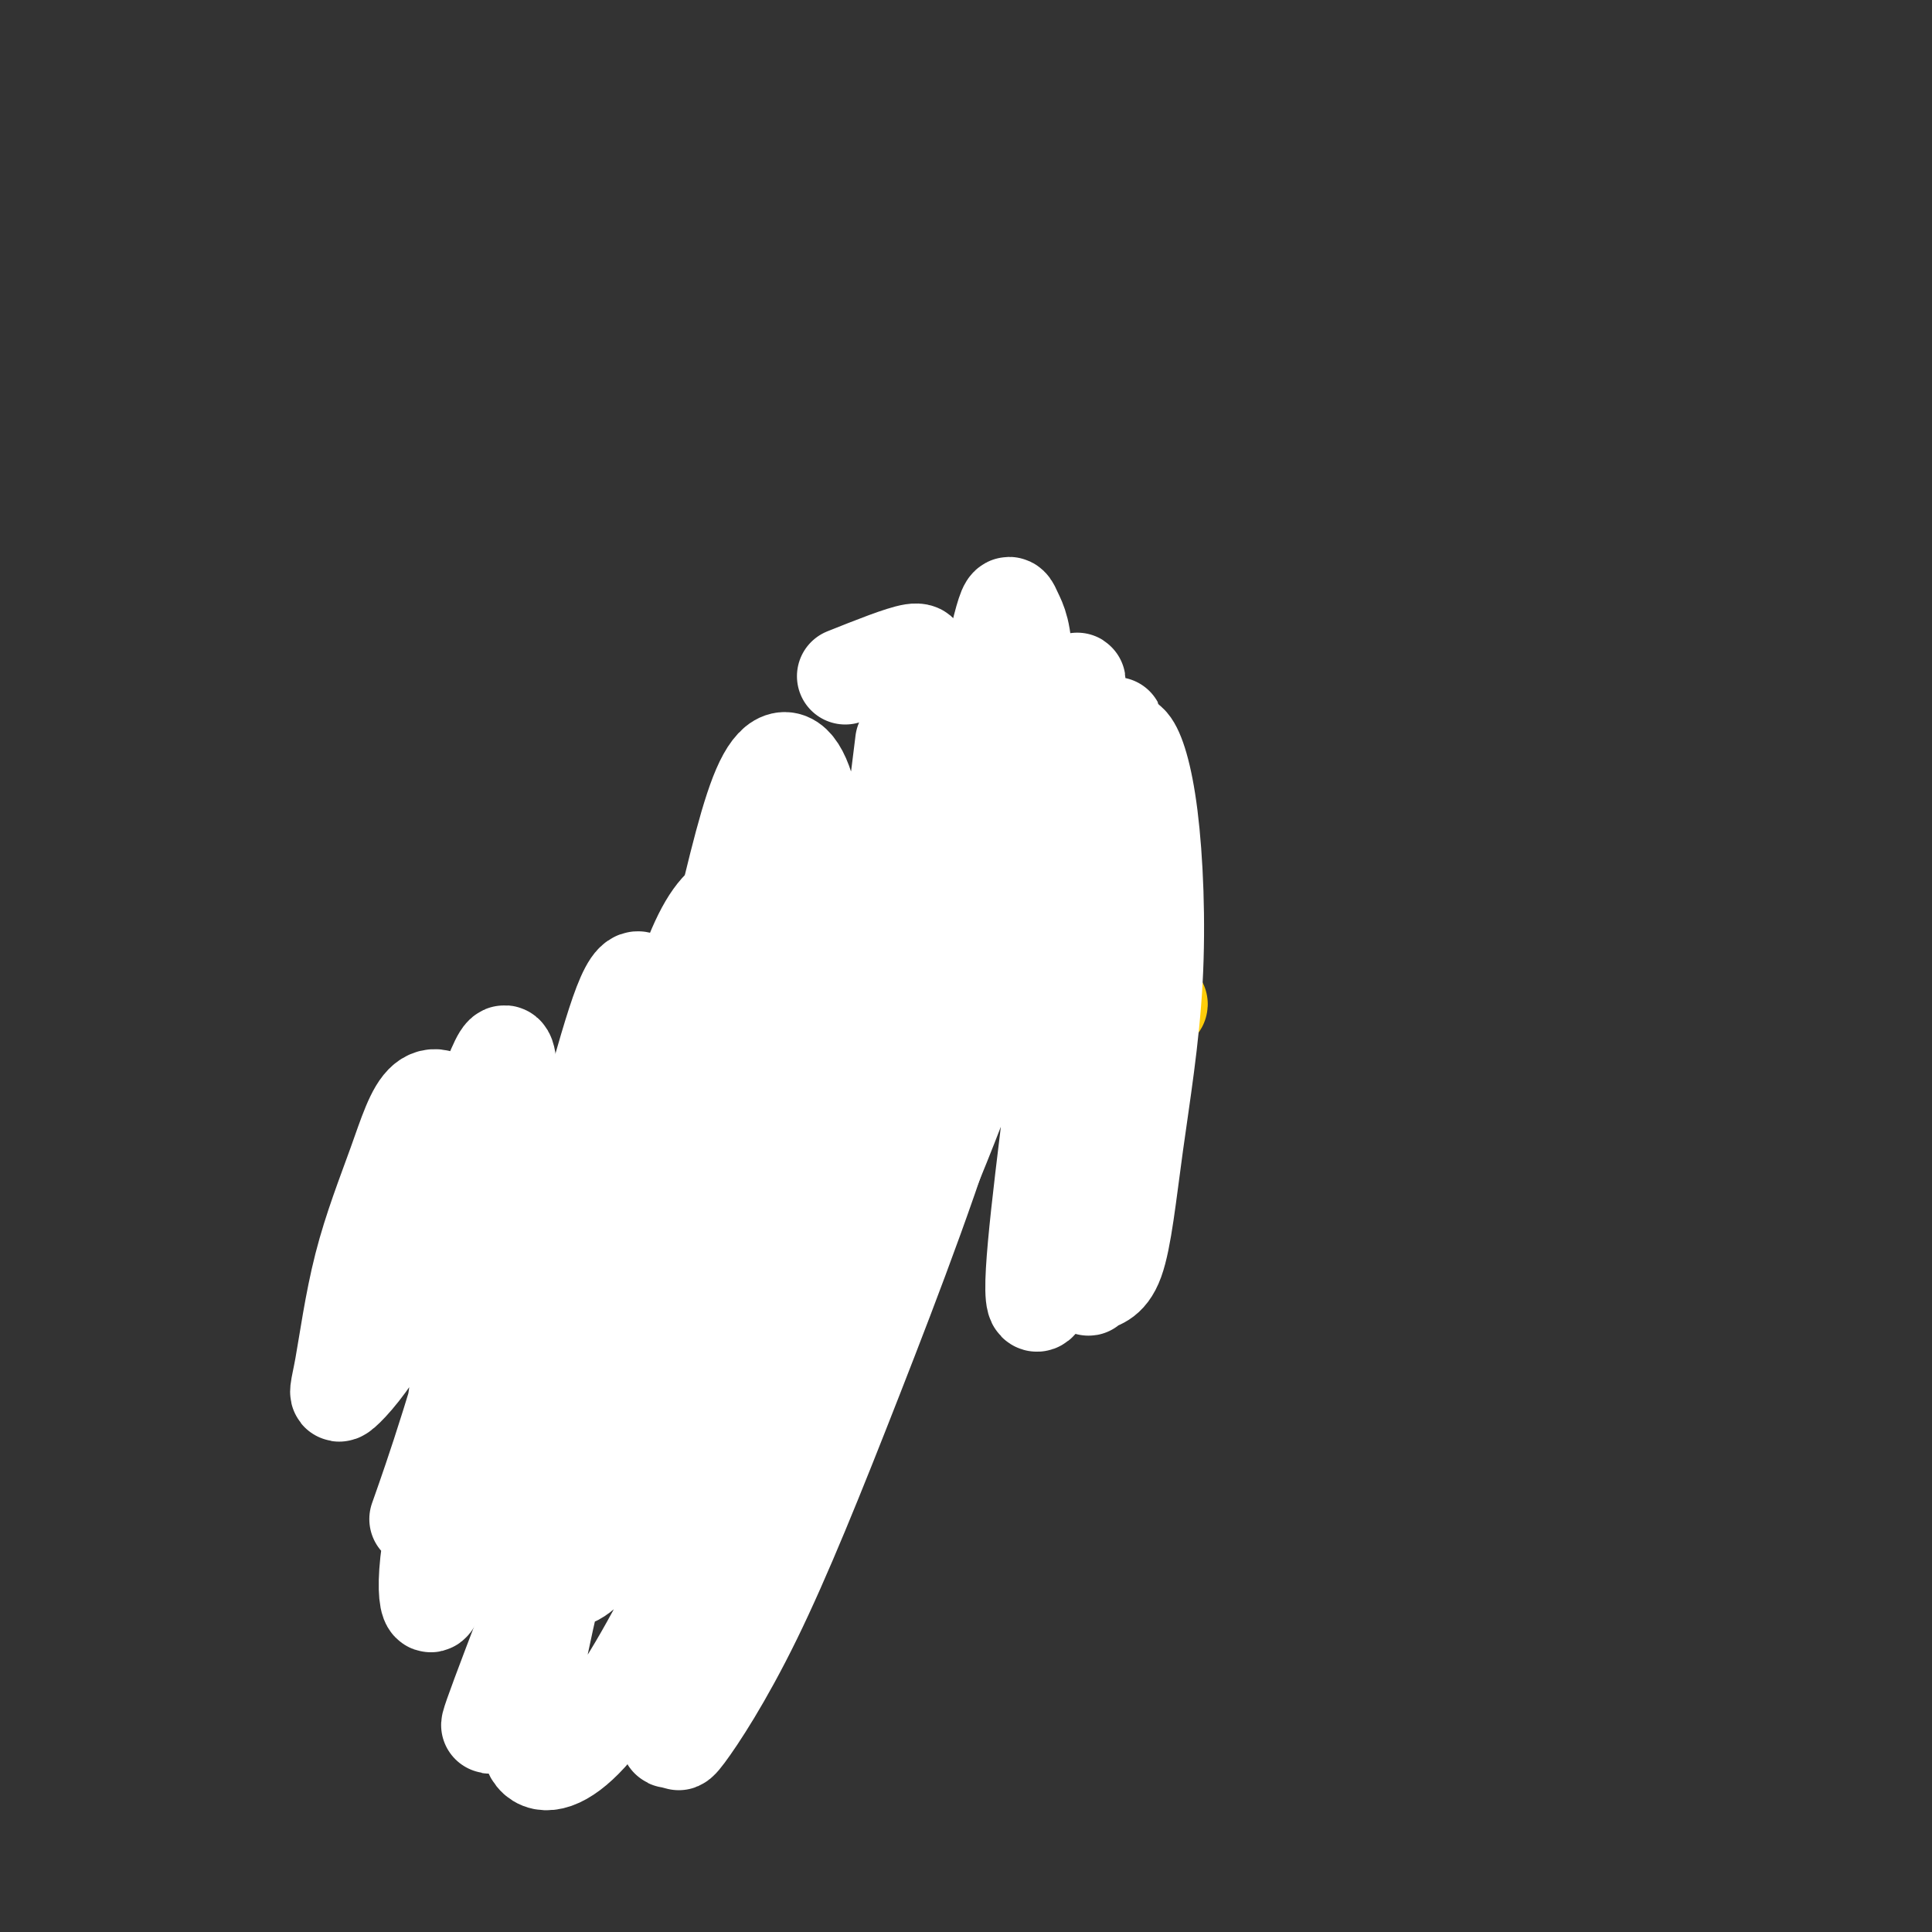
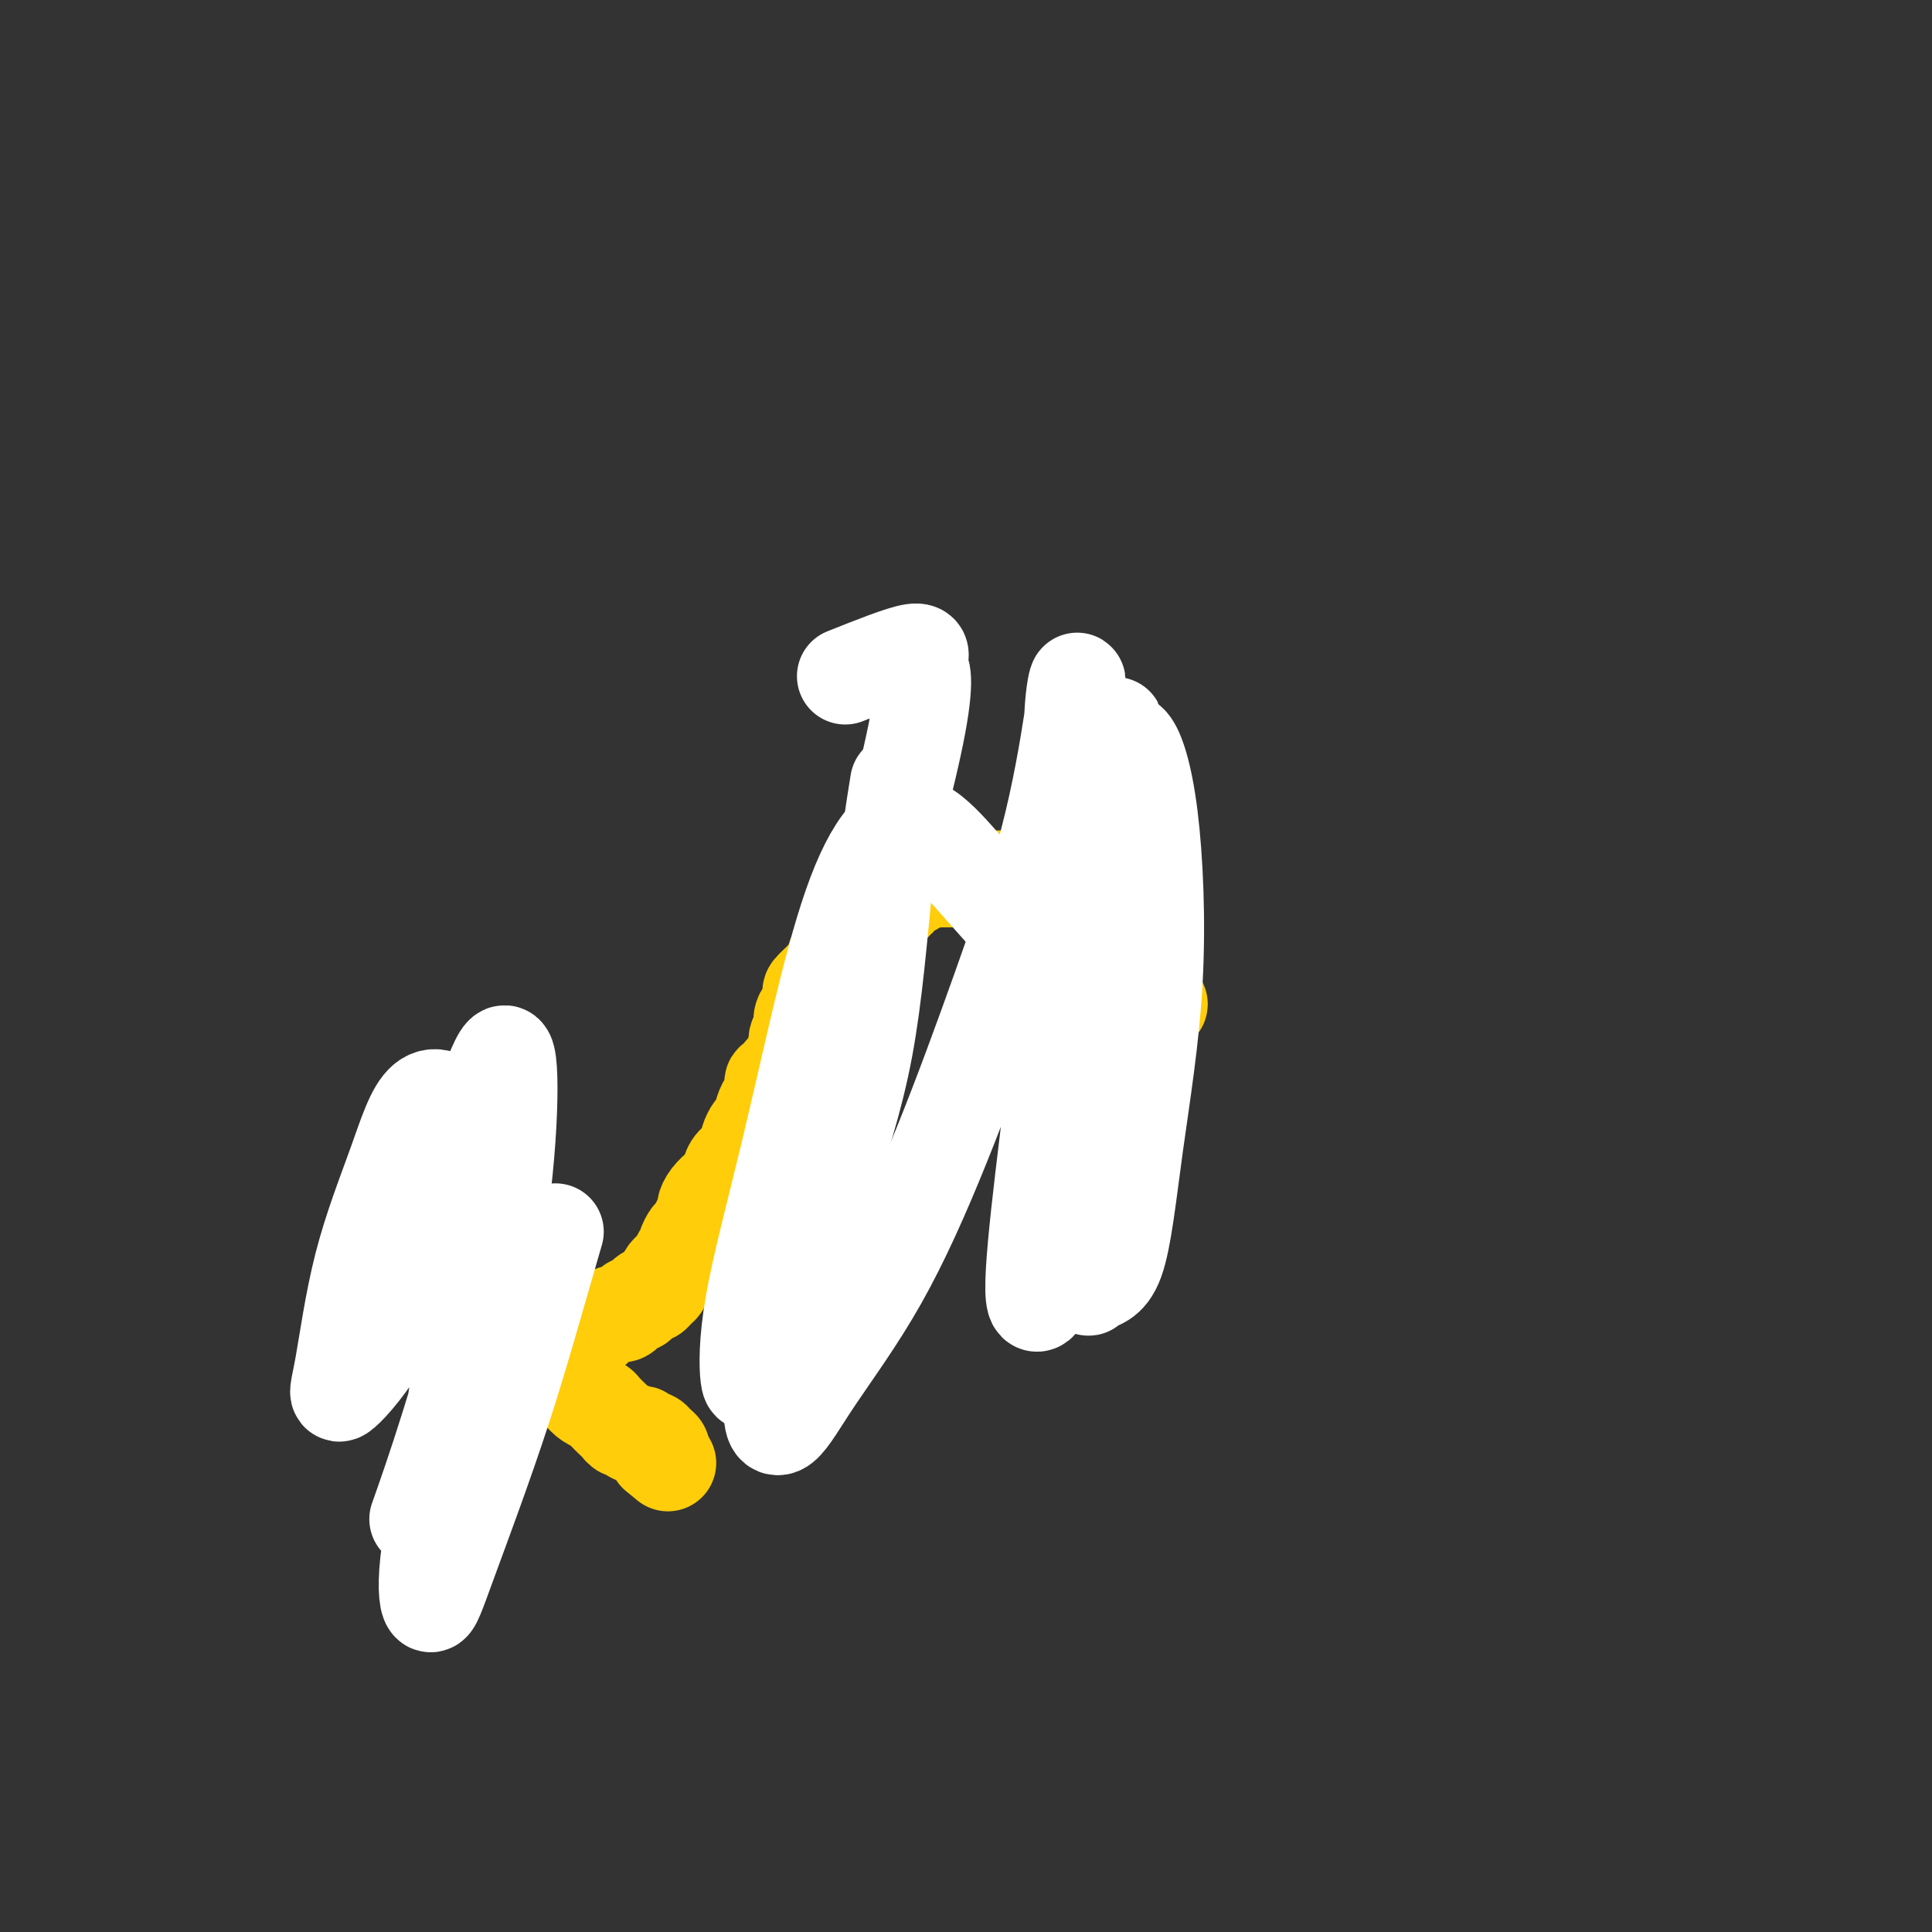
<svg xmlns="http://www.w3.org/2000/svg" viewBox="0 0 400 400" version="1.1">
  <rect x="0" y="0" width="400" height="400" fill="#333333" stroke="none" />
  <g fill="none" stroke="#FFCD0A" stroke-width="20" stroke-linecap="round" stroke-linejoin="round">
    <path d="M237,208c1.364,0.112 2.728,0.225 3,0c0.272,-0.225 -0.547,-0.787 -1,-1c-0.453,-0.213 -0.541,-0.077 -1,-1c-0.459,-0.923 -1.290,-2.904 -2,-4c-0.710,-1.096 -1.297,-1.305 -2,-2c-0.703,-0.695 -1.520,-1.875 -2,-3c-0.480,-1.125 -0.622,-2.196 -1,-3c-0.378,-0.804 -0.992,-1.343 -2,-2c-1.008,-0.657 -2.409,-1.432 -3,-2c-0.591,-0.568 -0.371,-0.930 -1,-1c-0.629,-0.070 -2.108,0.150 -3,0c-0.892,-0.150 -1.196,-0.670 -2,-1c-0.804,-0.330 -2.106,-0.470 -3,-1c-0.894,-0.530 -1.380,-1.448 -2,-2c-0.620,-0.552 -1.373,-0.736 -2,-1c-0.627,-0.264 -1.126,-0.607 -2,-1c-0.874,-0.393 -2.121,-0.837 -3,-1c-0.879,-0.163 -1.389,-0.044 -2,0c-0.611,0.044 -1.324,0.012 -2,0c-0.676,-0.012 -1.317,-0.003 -2,0c-0.683,0.003 -1.409,0.000 -2,0c-0.591,-0.000 -1.047,0.003 -2,0c-0.953,-0.003 -2.405,-0.011 -3,0c-0.595,0.011 -0.335,0.040 -1,0c-0.665,-0.040 -2.256,-0.149 -3,0c-0.744,0.149 -0.643,0.555 -1,1c-0.357,0.445 -1.173,0.927 -2,1c-0.827,0.073 -1.665,-0.265 -2,0c-0.335,0.265 -0.168,1.132 0,2" />
    <path d="M186,186c-1.118,1.041 -1.411,1.642 -2,2c-0.589,0.358 -1.472,0.473 -2,1c-0.528,0.527 -0.700,1.468 -1,2c-0.300,0.532 -0.727,0.657 -1,1c-0.273,0.343 -0.393,0.903 -1,1c-0.607,0.097 -1.702,-0.270 -2,0c-0.298,0.270 0.200,1.175 0,2c-0.200,0.825 -1.099,1.568 -2,2c-0.901,0.432 -1.804,0.554 -2,1c-0.196,0.446 0.316,1.217 0,2c-0.316,0.783 -1.460,1.579 -2,2c-0.540,0.421 -0.474,0.467 -1,1c-0.526,0.533 -1.642,1.551 -2,2c-0.358,0.449 0.044,0.328 0,1c-0.044,0.672 -0.532,2.138 -1,3c-0.468,0.862 -0.914,1.119 -1,2c-0.086,0.881 0.189,2.387 0,3c-0.189,0.613 -0.842,0.334 -1,1c-0.158,0.666 0.179,2.277 0,3c-0.179,0.723 -0.875,0.556 -1,1c-0.125,0.444 0.321,1.498 0,2c-0.321,0.502 -1.410,0.452 -2,1c-0.590,0.548 -0.683,1.692 -1,2c-0.317,0.308 -0.858,-0.222 -1,0c-0.142,0.222 0.117,1.196 0,2c-0.117,0.804 -0.609,1.437 -1,2c-0.391,0.563 -0.679,1.054 -1,2c-0.321,0.946 -0.674,2.346 -1,3c-0.326,0.654 -0.626,0.561 -1,1c-0.374,0.439 -0.821,1.411 -1,2c-0.179,0.589 -0.089,0.794 0,1" />
    <path d="M155,237c-2.129,5.594 -0.951,3.578 -1,3c-0.049,-0.578 -1.326,0.282 -2,1c-0.674,0.718 -0.745,1.296 -1,2c-0.255,0.704 -0.695,1.536 -1,2c-0.305,0.464 -0.477,0.561 -1,1c-0.523,0.439 -1.397,1.221 -2,2c-0.603,0.779 -0.935,1.556 -1,2c-0.065,0.444 0.136,0.557 0,1c-0.136,0.443 -0.610,1.218 -1,2c-0.390,0.782 -0.696,1.570 -1,2c-0.304,0.430 -0.606,0.500 -1,1c-0.394,0.500 -0.879,1.430 -1,2c-0.121,0.570 0.122,0.782 0,1c-0.122,0.218 -0.610,0.444 -1,1c-0.390,0.556 -0.682,1.444 -1,2c-0.318,0.556 -0.663,0.780 -1,1c-0.337,0.220 -0.668,0.436 -1,1c-0.332,0.564 -0.666,1.474 -1,2c-0.334,0.526 -0.667,0.667 -1,1c-0.333,0.333 -0.667,0.859 -1,1c-0.333,0.141 -0.667,-0.103 -1,0c-0.333,0.103 -0.667,0.553 -1,1c-0.333,0.447 -0.667,0.890 -1,1c-0.333,0.110 -0.666,-0.115 -1,0c-0.334,0.115 -0.671,0.569 -1,1c-0.329,0.431 -0.652,0.837 -1,1c-0.348,0.163 -0.720,0.082 -1,0c-0.280,-0.082 -0.467,-0.166 -1,0c-0.533,0.166 -1.413,0.583 -2,1c-0.587,0.417 -0.882,0.833 -1,1c-0.118,0.167 -0.059,0.083 0,0" />
    <path d="M124,274c-2.034,1.326 -1.119,1.140 -1,1c0.119,-0.140 -0.560,-0.235 -1,0c-0.440,0.235 -0.643,0.799 -1,1c-0.357,0.201 -0.869,0.039 -1,0c-0.131,-0.039 0.120,0.046 0,0c-0.120,-0.046 -0.611,-0.223 -1,0c-0.389,0.223 -0.678,0.845 -1,1c-0.322,0.155 -0.678,-0.156 -1,0c-0.322,0.156 -0.611,0.778 -1,1c-0.389,0.222 -0.877,0.045 -1,0c-0.123,-0.045 0.121,0.041 0,0c-0.121,-0.041 -0.606,-0.208 -1,0c-0.394,0.208 -0.697,0.792 -1,1c-0.303,0.208 -0.606,0.042 -1,0c-0.394,-0.042 -0.881,0.041 -1,0c-0.119,-0.041 0.129,-0.207 0,0c-0.129,0.207 -0.634,0.787 -1,1c-0.366,0.213 -0.593,0.061 -1,0c-0.407,-0.061 -0.996,-0.030 -1,0c-0.004,0.030 0.576,0.060 1,0c0.424,-0.060 0.691,-0.208 1,0c0.309,0.208 0.660,0.774 1,1c0.340,0.226 0.670,0.113 1,0" />
    <path d="M112,281c0.898,0.496 1.644,1.236 2,2c0.356,0.764 0.323,1.553 1,2c0.677,0.447 2.064,0.553 3,1c0.936,0.447 1.420,1.237 2,2c0.580,0.763 1.254,1.499 2,2c0.746,0.501 1.562,0.765 2,1c0.438,0.235 0.499,0.440 1,1c0.501,0.560 1.444,1.474 2,2c0.556,0.526 0.726,0.663 1,1c0.274,0.337 0.652,0.874 1,1c0.348,0.126 0.667,-0.159 1,0c0.333,0.159 0.681,0.761 1,1c0.319,0.239 0.610,0.116 1,0c0.390,-0.116 0.878,-0.224 1,0c0.122,0.224 -0.121,0.781 0,1c0.121,0.219 0.607,0.101 1,0c0.393,-0.101 0.695,-0.185 1,0c0.305,0.185 0.615,0.638 1,1c0.385,0.362 0.845,0.633 1,1c0.155,0.367 0.003,0.830 0,1c-0.003,0.170 0.142,0.049 0,0c-0.142,-0.049 -0.571,-0.024 -1,0" />
    <path d="M136,301c4.000,3.333 2.000,1.667 0,0" />
  </g>
  <g fill="none" stroke="#FFFFFF" stroke-width="20" stroke-linecap="round" stroke-linejoin="round">
    <path d="M175,140c5.796,-2.313 11.591,-4.626 14,-5c2.409,-0.374 1.431,1.191 1,2c-0.431,0.809 -0.316,0.861 0,1c0.316,0.139 0.832,0.363 1,2c0.168,1.637 -0.011,4.686 -1,10c-0.989,5.314 -2.789,12.893 -5,21c-2.211,8.107 -4.834,16.743 -7,27c-2.166,10.257 -3.874,22.137 -6,34c-2.126,11.863 -4.668,23.710 -7,34c-2.332,10.290 -4.453,19.022 -5,24c-0.547,4.978 0.481,6.203 2,5c1.519,-1.203 3.529,-4.835 7,-10c3.471,-5.165 8.404,-11.863 13,-20c4.596,-8.137 8.854,-17.712 13,-28c4.146,-10.288 8.179,-21.287 12,-32c3.821,-10.713 7.431,-21.140 10,-31c2.569,-9.860 4.096,-19.154 5,-25c0.904,-5.846 1.186,-8.243 1,-8c-0.186,0.243 -0.840,3.127 -1,9c-0.160,5.873 0.173,14.735 0,25c-0.173,10.265 -0.851,21.931 -2,34c-1.149,12.069 -2.768,24.539 -4,35c-1.232,10.461 -2.078,18.912 -2,23c0.078,4.088 1.079,3.814 3,-1c1.921,-4.814 4.763,-14.166 7,-25c2.237,-10.834 3.870,-23.149 5,-36c1.130,-12.851 1.757,-26.238 2,-36c0.243,-9.762 0.101,-15.900 0,-18c-0.101,-2.100 -0.161,-0.161 0,5c0.161,5.161 0.543,13.543 0,24c-0.543,10.457 -2.012,22.988 -3,35c-0.988,12.012 -1.494,23.506 -2,35" />
    <path d="M226,250c-1.029,18.966 -1.103,16.880 0,16c1.103,-0.880 3.383,-0.554 5,-5c1.617,-4.446 2.572,-13.663 4,-24c1.428,-10.337 3.330,-21.795 4,-34c0.670,-12.205 0.109,-25.156 -1,-34c-1.109,-8.844 -2.766,-13.580 -4,-15c-1.234,-1.420 -2.043,0.476 -3,3c-0.957,2.524 -2.060,5.676 -3,10c-0.940,4.324 -1.716,9.818 -2,15c-0.284,5.182 -0.077,10.050 0,15c0.077,4.950 0.024,9.982 0,13c-0.024,3.018 -0.020,4.022 0,4c0.020,-0.022 0.056,-1.069 0,-2c-0.056,-0.931 -0.203,-1.747 -1,-3c-0.797,-1.253 -2.245,-2.945 -4,-5c-1.755,-2.055 -3.818,-4.473 -6,-7c-2.182,-2.527 -4.483,-5.163 -7,-8c-2.517,-2.837 -5.251,-5.875 -8,-9c-2.749,-3.125 -5.513,-6.338 -8,-8c-2.487,-1.662 -4.698,-1.775 -7,0c-2.302,1.775 -4.695,5.437 -7,11c-2.305,5.563 -4.524,13.028 -7,23c-2.476,9.972 -5.211,22.450 -8,34c-2.789,11.550 -5.632,22.172 -7,30c-1.368,7.828 -1.261,12.862 -1,15c0.261,2.138 0.678,1.379 2,-1c1.322,-2.379 3.550,-6.378 6,-13c2.450,-6.622 5.121,-15.868 8,-25c2.879,-9.132 5.968,-18.151 8,-29c2.032,-10.849 3.009,-23.528 4,-33c0.991,-9.472 1.995,-15.736 3,-22" />
-     <path d="M186,162c1.300,-10.318 1.049,-8.613 1,-8c-0.049,0.613 0.103,0.134 0,3c-0.103,2.866 -0.462,9.076 -1,18c-0.538,8.924 -1.254,20.563 -4,36c-2.746,15.437 -7.522,34.672 -13,54c-5.478,19.328 -11.658,38.749 -17,54c-5.342,15.251 -9.846,26.332 -12,33c-2.154,6.668 -1.958,8.922 -1,8c0.958,-0.922 2.678,-5.021 6,-12c3.322,-6.979 8.246,-16.839 13,-29c4.754,-12.161 9.336,-26.623 14,-42c4.664,-15.377 9.409,-31.669 14,-48c4.591,-16.331 9.030,-32.702 12,-47c2.970,-14.298 4.473,-26.524 6,-36c1.527,-9.476 3.077,-16.204 4,-19c0.923,-2.796 1.219,-1.661 2,0c0.781,1.661 2.047,3.849 2,11c-0.047,7.151 -1.408,19.264 -3,33c-1.592,13.736 -3.416,29.094 -9,49c-5.584,19.906 -14.928,44.359 -23,65c-8.072,20.641 -14.872,37.470 -21,50c-6.128,12.530 -11.583,20.761 -14,24c-2.417,3.239 -1.794,1.484 -1,-3c0.794,-4.484 1.759,-11.699 4,-22c2.241,-10.301 5.758,-23.687 10,-39c4.242,-15.313 9.211,-32.551 12,-51c2.789,-18.449 3.399,-38.109 3,-53c-0.399,-14.891 -1.808,-25.012 -4,-30c-2.192,-4.988 -5.167,-4.843 -8,1c-2.833,5.843 -5.524,17.384 -9,32c-3.476,14.616 -7.738,32.308 -12,50" />
-     <path d="M137,244c-6.014,22.661 -10.549,38.312 -15,55c-4.451,16.688 -8.818,34.411 -11,46c-2.182,11.589 -2.181,17.043 0,19c2.181,1.957 6.541,0.418 12,-6c5.459,-6.418 12.018,-17.716 19,-32c6.982,-14.284 14.388,-31.555 18,-49c3.612,-17.445 3.430,-35.063 3,-50c-0.430,-14.937 -1.109,-27.192 -3,-34c-1.891,-6.808 -4.995,-8.170 -8,-7c-3.005,1.170 -5.910,4.871 -9,13c-3.090,8.129 -6.364,20.686 -10,35c-3.636,14.314 -7.635,30.387 -11,45c-3.365,14.613 -6.095,27.767 -7,36c-0.905,8.233 0.016,11.544 2,12c1.984,0.456 5.031,-1.943 9,-8c3.969,-6.057 8.860,-15.771 14,-28c5.140,-12.229 10.530,-26.974 14,-41c3.470,-14.026 5.020,-27.334 5,-35c-0.020,-7.666 -1.611,-9.690 -4,-7c-2.389,2.690 -5.576,10.096 -9,21c-3.424,10.904 -7.086,25.308 -13,43c-5.914,17.692 -14.079,38.673 -20,54c-5.921,15.327 -9.597,25.001 -11,29c-1.403,3.999 -0.535,2.322 2,-3c2.535,-5.322 6.735,-14.288 11,-26c4.265,-11.712 8.595,-26.171 12,-42c3.405,-15.829 5.885,-33.029 7,-47c1.115,-13.971 0.866,-24.714 0,-30c-0.866,-5.286 -2.349,-5.115 -4,-2c-1.651,3.115 -3.472,9.176 -6,18c-2.528,8.824 -5.764,20.412 -9,32" />
    <path d="M115,255c-4.205,14.404 -7.216,25.415 -11,37c-3.784,11.585 -8.341,23.745 -11,31c-2.659,7.255 -3.422,9.607 -4,9c-0.578,-0.607 -0.972,-4.171 0,-11c0.972,-6.829 3.309,-16.921 5,-28c1.691,-11.079 2.735,-23.144 3,-34c0.265,-10.856 -0.250,-20.502 -2,-26c-1.750,-5.498 -4.735,-6.850 -7,-5c-2.265,1.850 -3.811,6.900 -6,13c-2.189,6.100 -5.021,13.250 -7,21c-1.979,7.750 -3.107,16.101 -4,21c-0.893,4.899 -1.553,6.345 0,5c1.553,-1.345 5.318,-5.482 9,-12c3.682,-6.518 7.279,-15.419 11,-25c3.721,-9.581 7.565,-19.843 10,-26c2.435,-6.157 3.461,-8.208 4,-6c0.539,2.208 0.592,8.674 0,17c-0.592,8.326 -1.829,18.510 -4,29c-2.171,10.490 -5.277,21.286 -8,30c-2.723,8.714 -5.064,15.347 -6,18c-0.936,2.653 -0.468,1.327 0,0" />
  </g>
</svg>